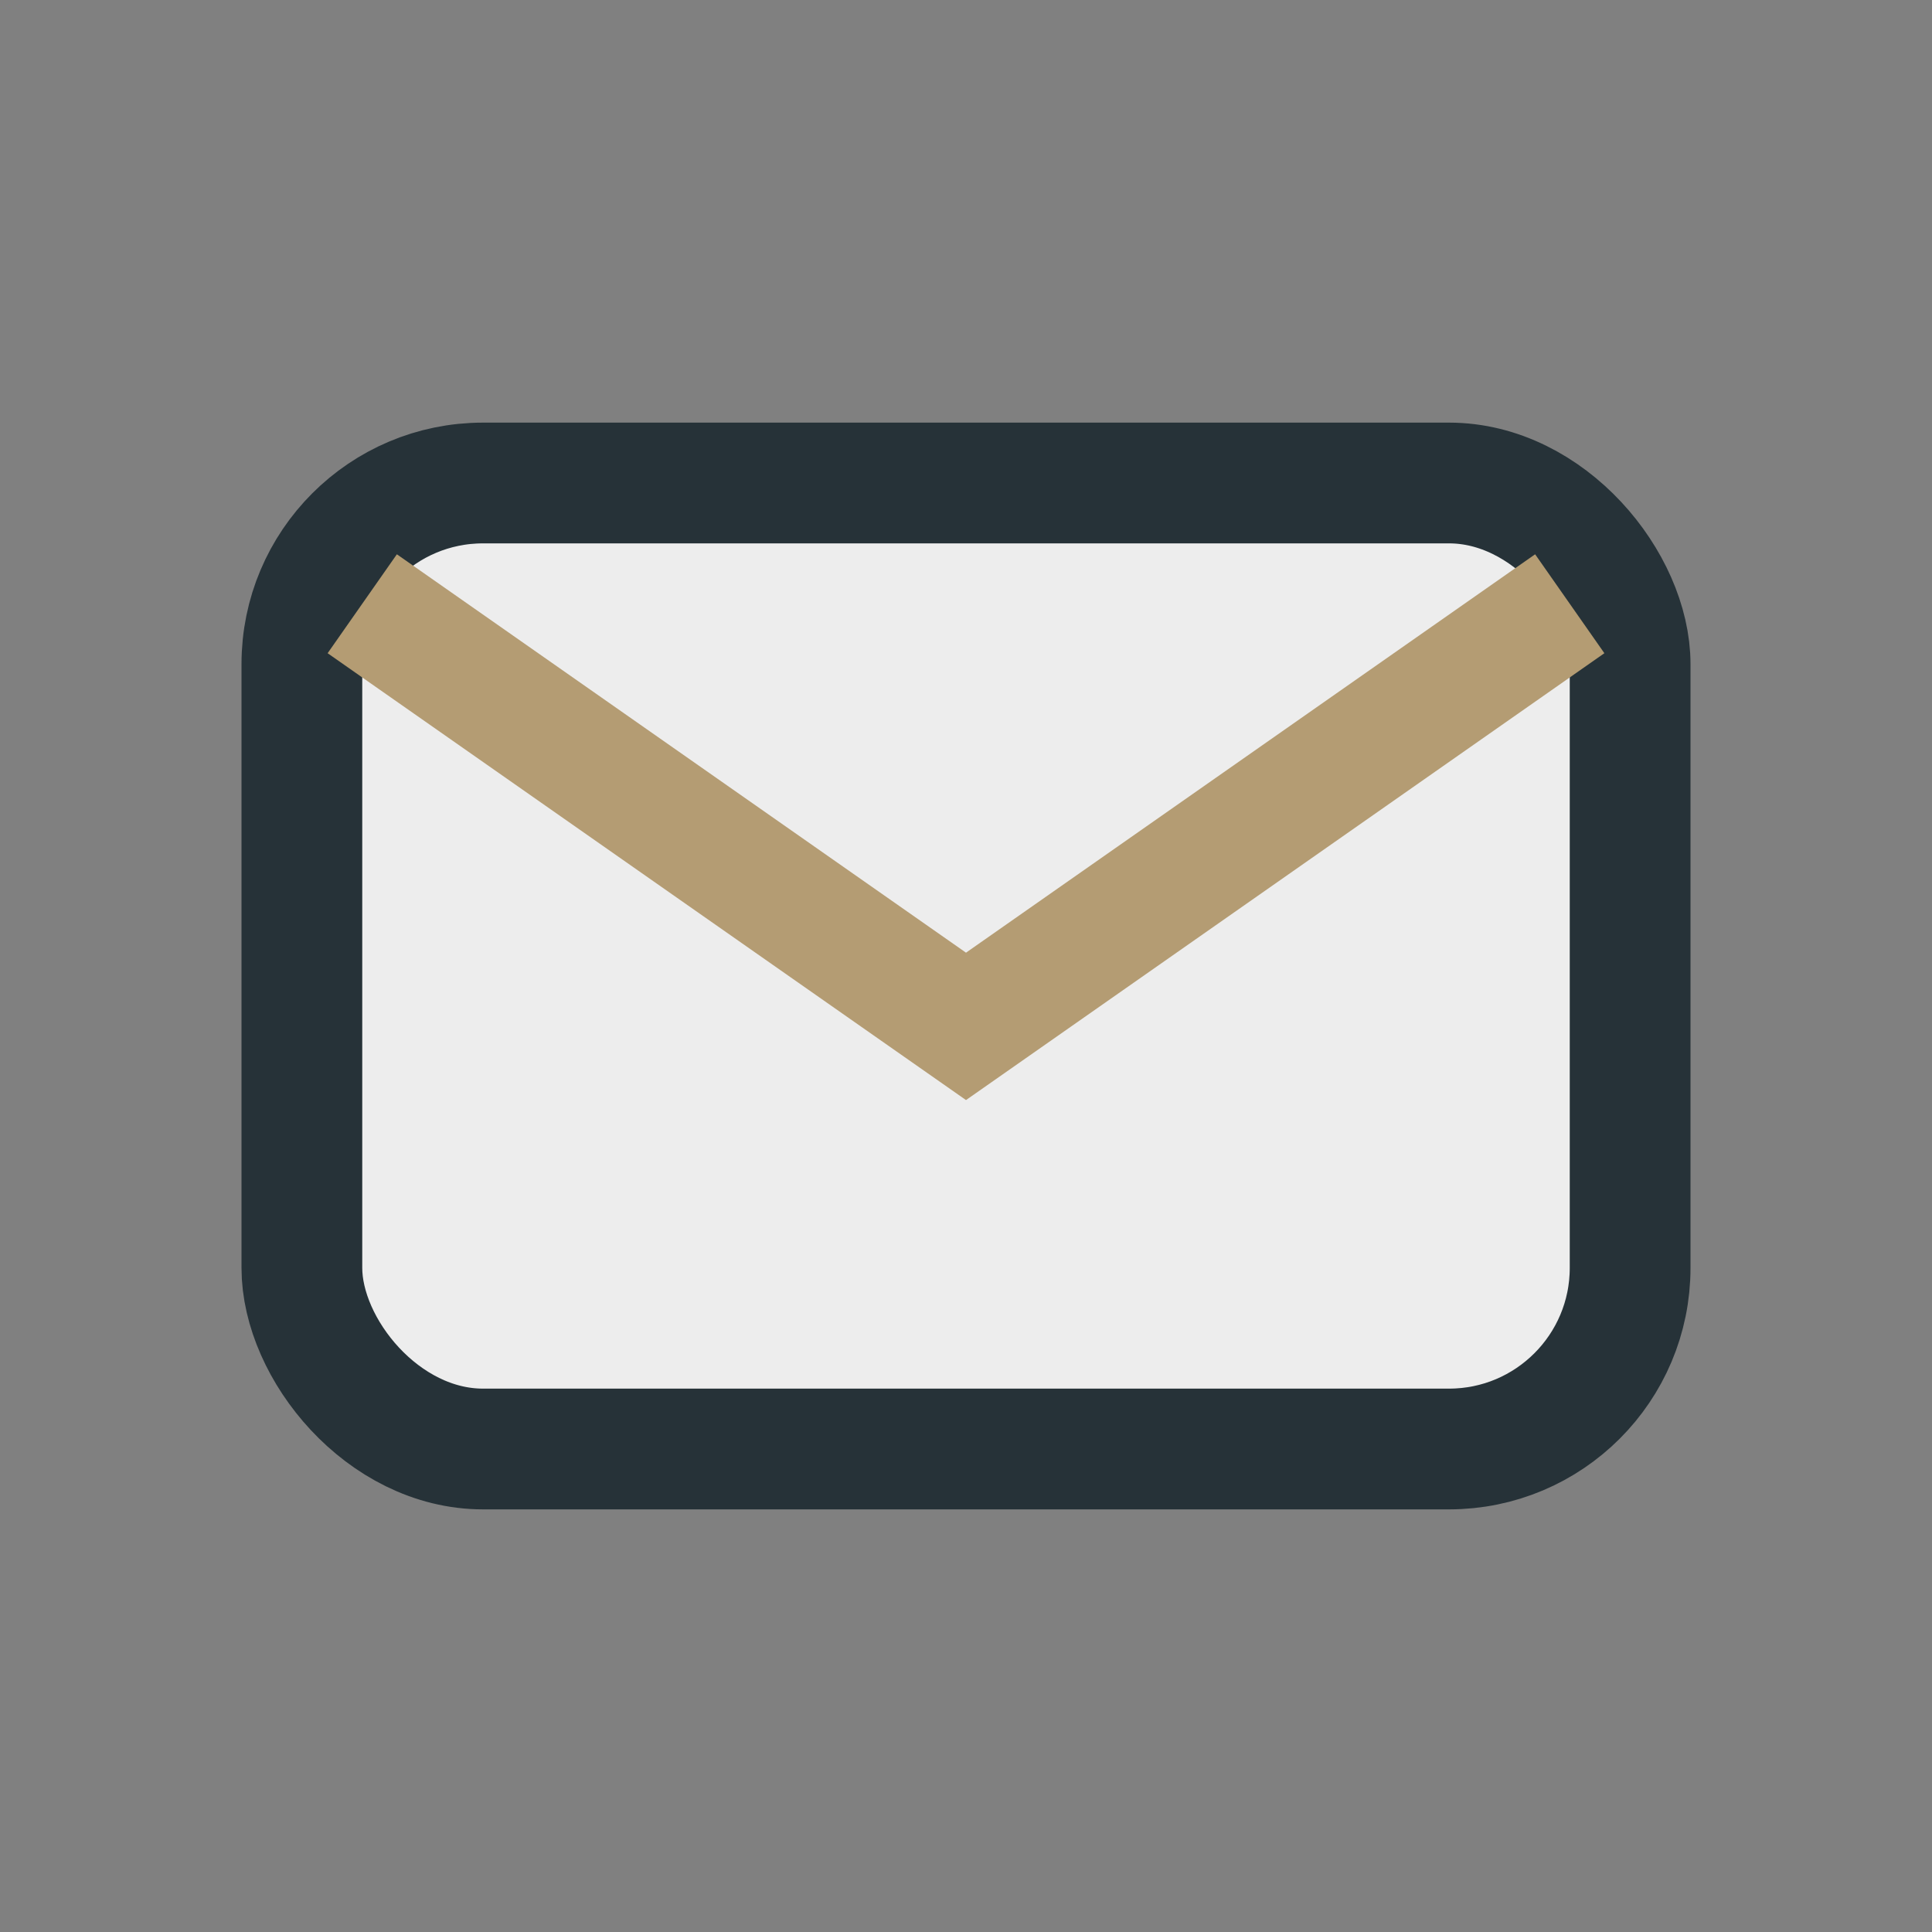
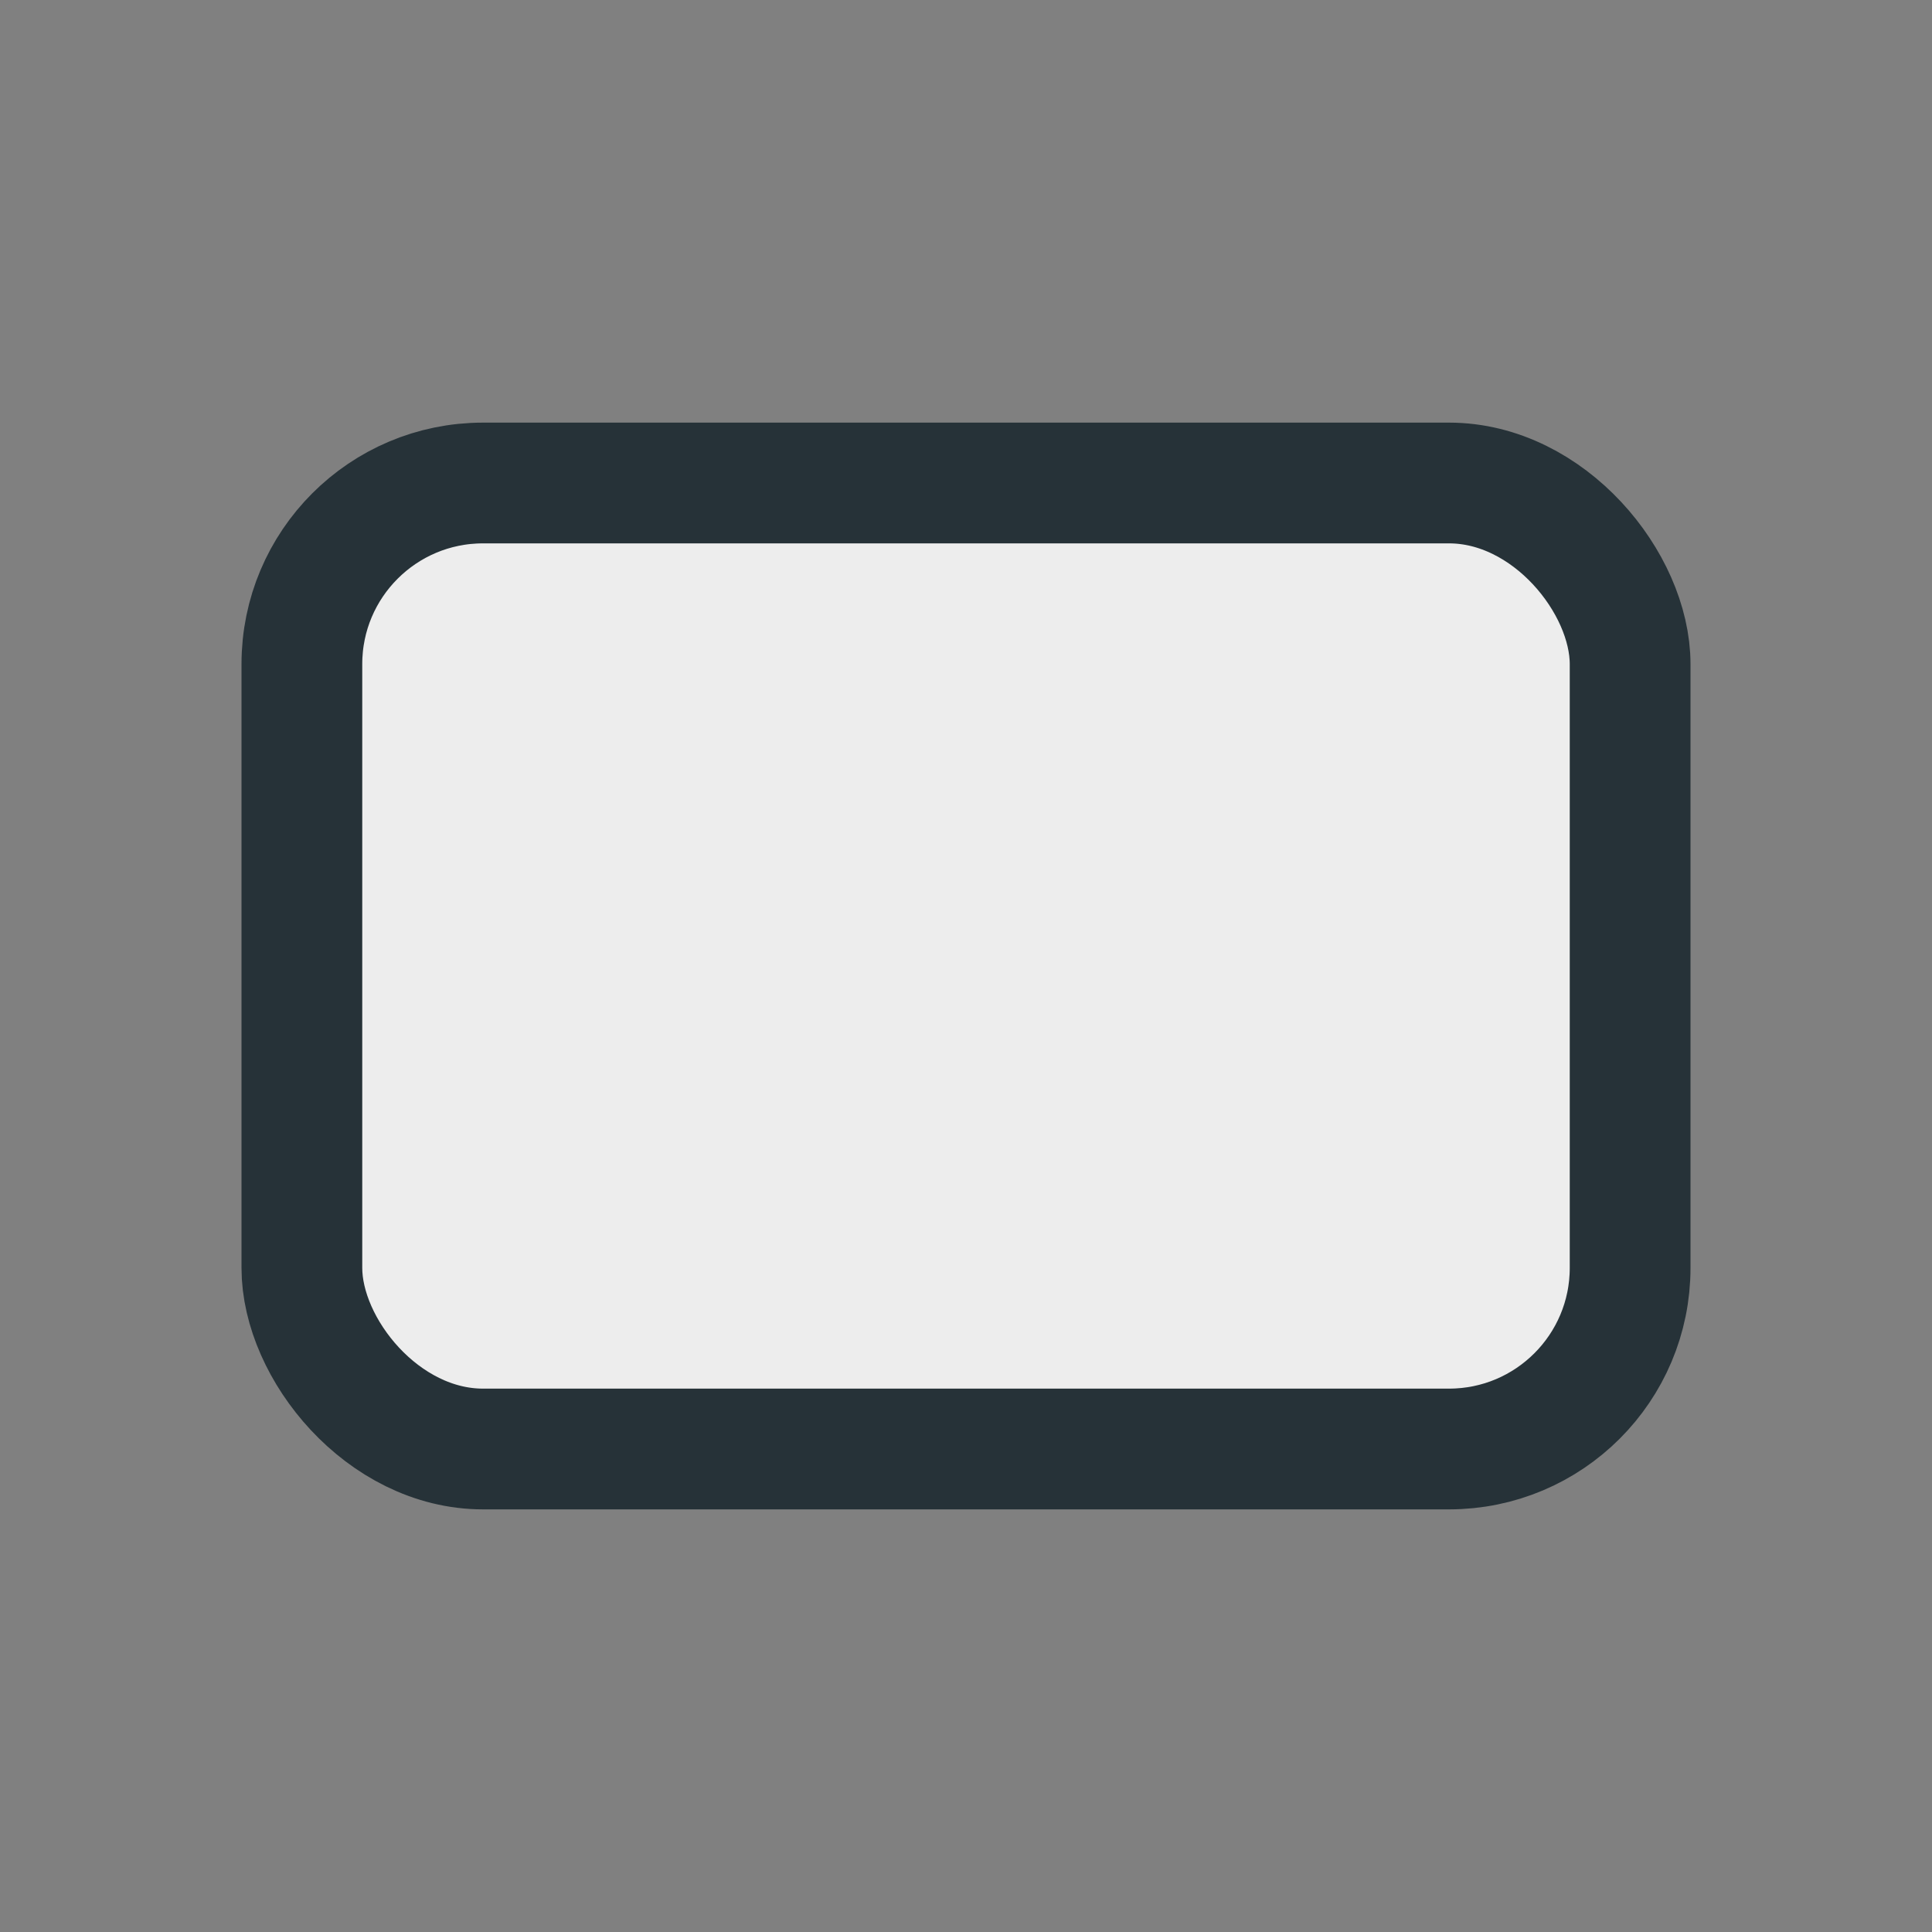
<svg xmlns="http://www.w3.org/2000/svg" width="32" height="32" viewBox="0 0 32 32">
  <rect x="0" y="0" width="32" height="32" fill="#808080" stroke="none" />
  <rect x="5" y="8" width="22" height="16" rx="3" fill="#EDEDED" stroke="#263238" stroke-width="2" />
-   <path d="M6 10l10 7 10-7" fill="none" stroke="#B49C73" stroke-width="2" />
</svg>